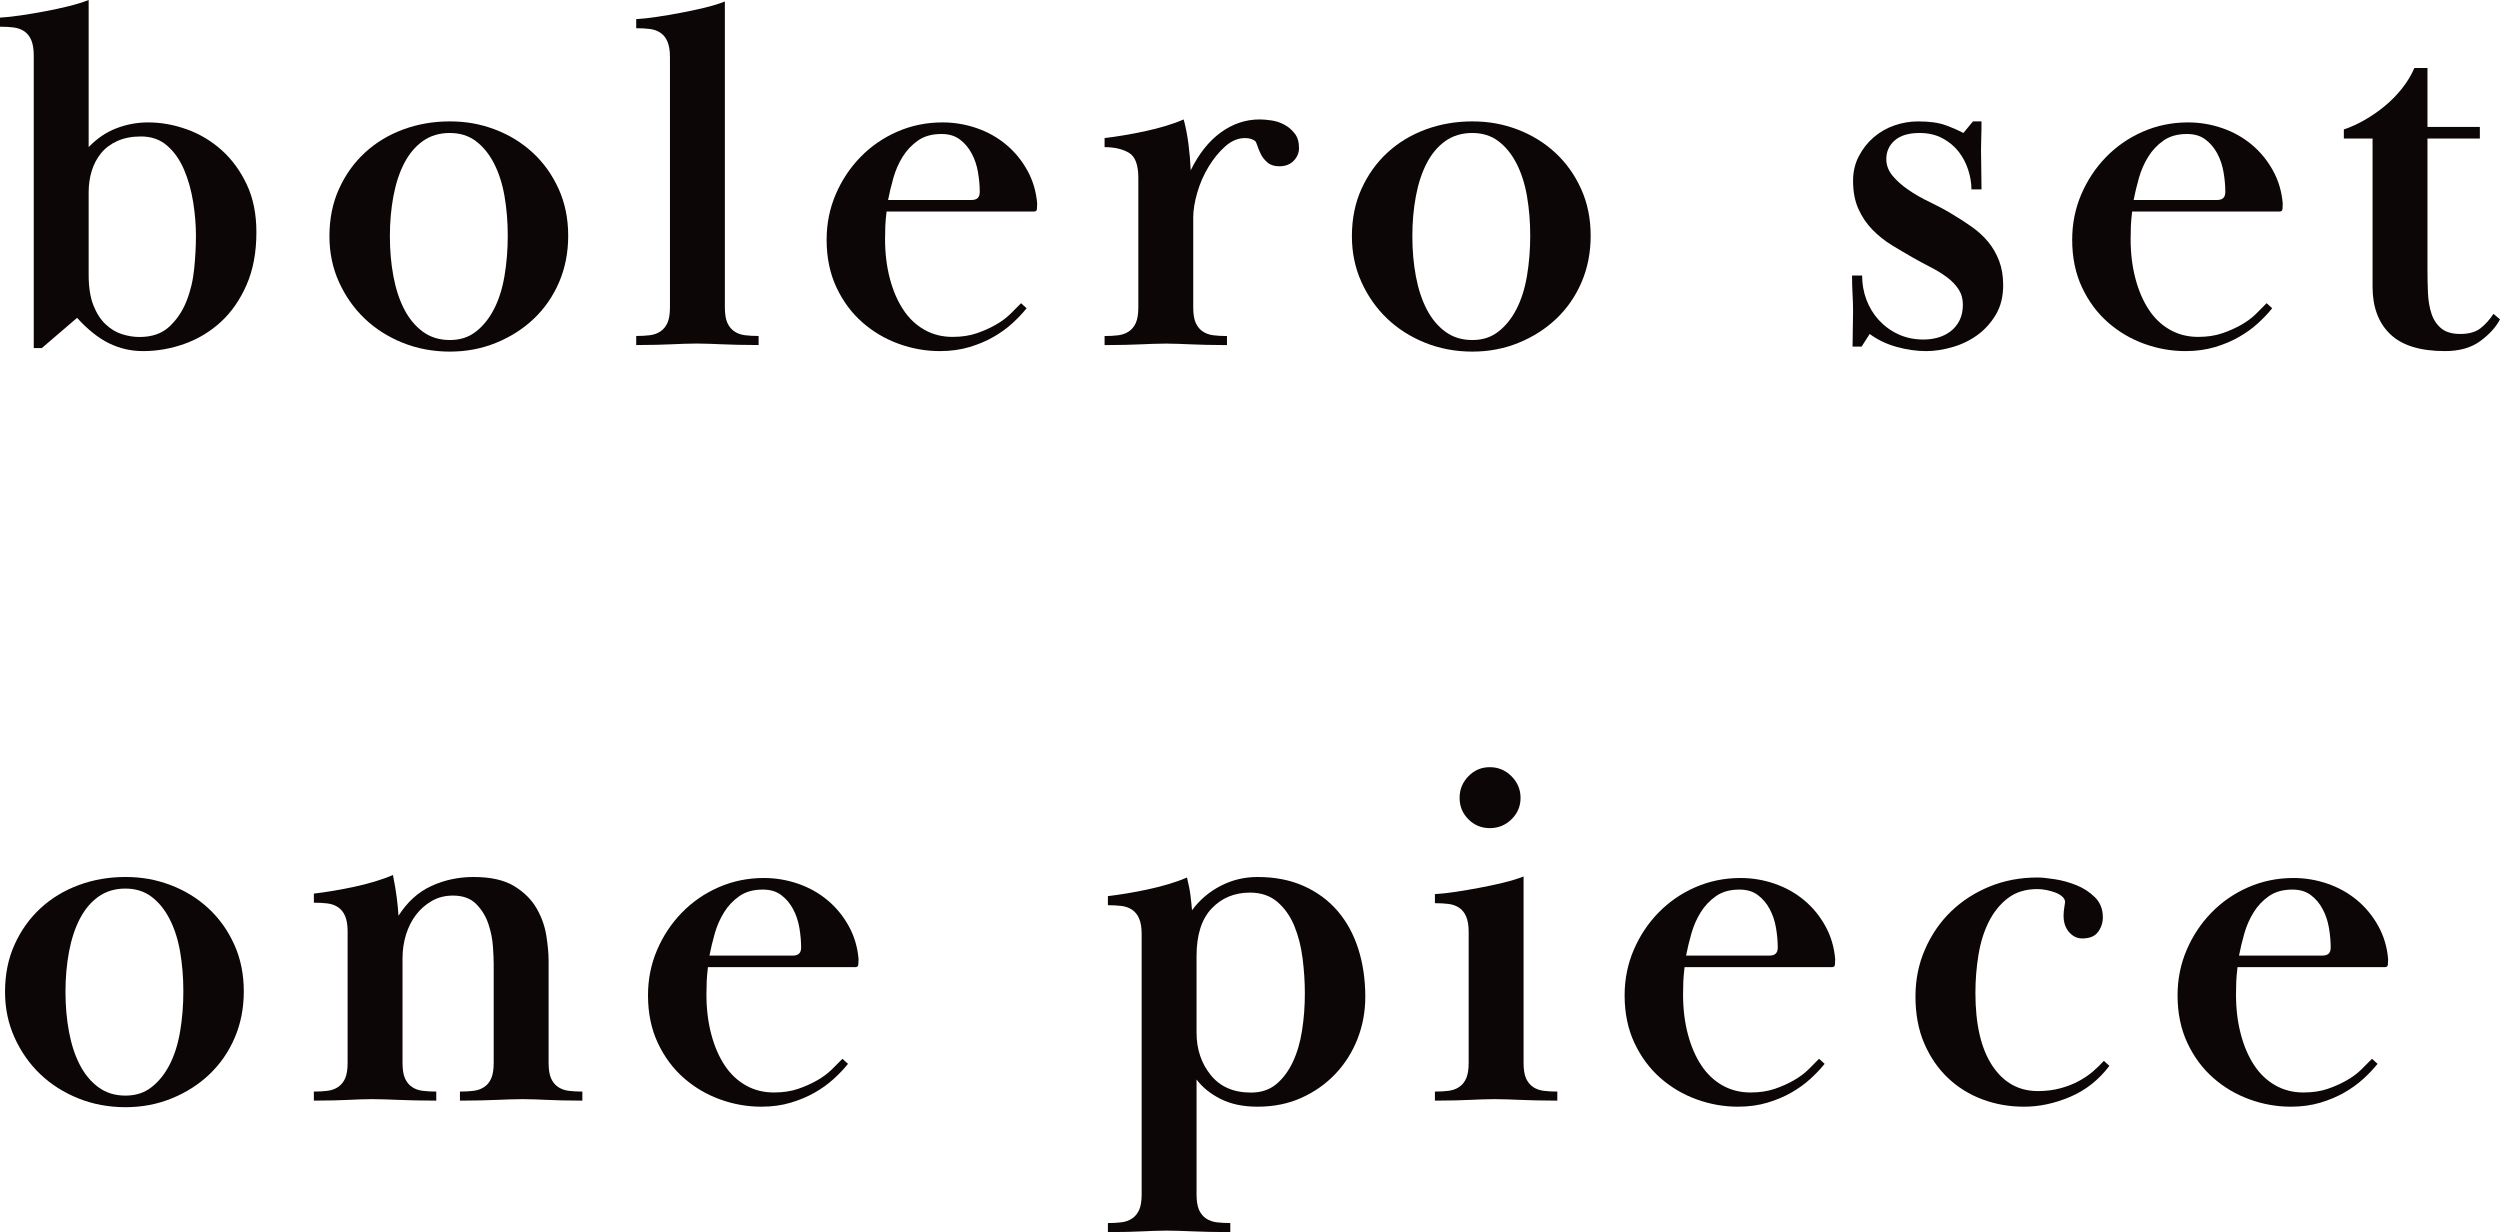
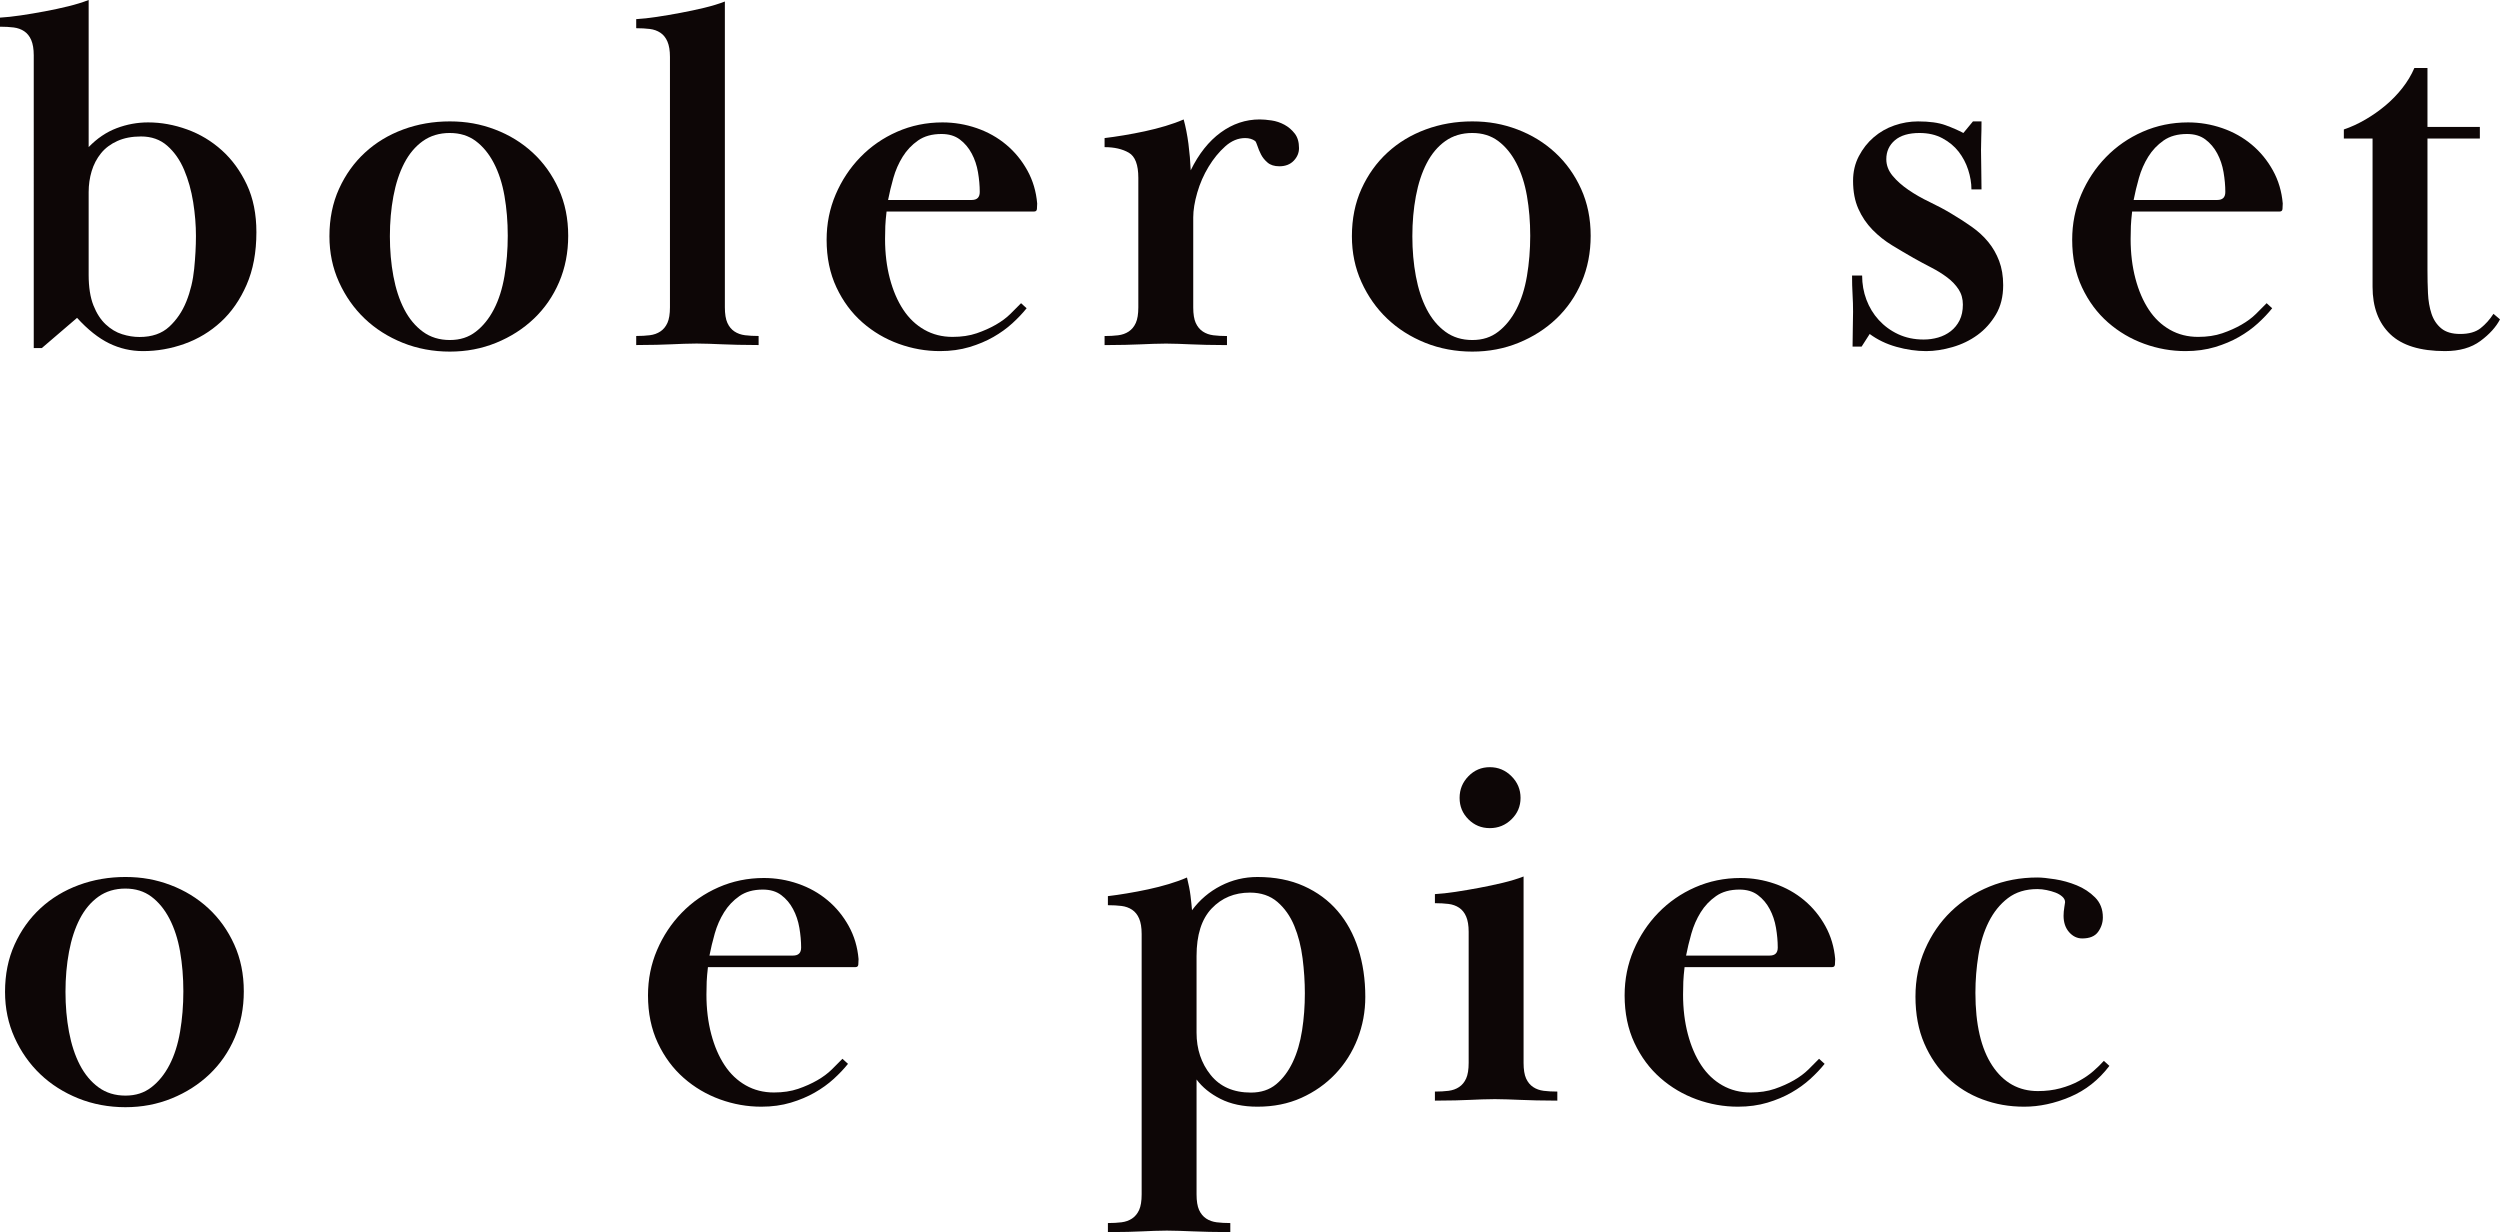
<svg xmlns="http://www.w3.org/2000/svg" id="a" viewBox="0 0 496.3 244.6">
  <defs>
    <style>.b{fill:#0d0606;}</style>
  </defs>
  <path class="b" d="M6.7,11c0-1.27-.17-2.28-.5-3.05-.33-.77-.8-1.35-1.4-1.75-.6-.4-1.3-.65-2.1-.75-.8-.1-1.7-.15-2.7-.15v-1.8c1.2-.07,2.58-.22,4.15-.45,1.57-.23,3.15-.5,4.75-.8s3.15-.63,4.65-1c1.5-.37,2.85-.78,4.05-1.25V29.2c1.67-1.73,3.52-2.98,5.55-3.75,2.03-.77,4.12-1.15,6.25-1.15,2.6,0,5.18,.47,7.75,1.4,2.57,.93,4.87,2.32,6.9,4.15,2.03,1.83,3.68,4.1,4.95,6.8,1.27,2.7,1.9,5.85,1.9,9.45,0,4-.65,7.48-1.95,10.45-1.3,2.97-3,5.42-5.1,7.35-2.1,1.93-4.5,3.38-7.2,4.35-2.7,.97-5.45,1.45-8.25,1.45-2.4,0-4.65-.52-6.75-1.55-2.1-1.03-4.22-2.71-6.35-5.05l-7,6h-1.6V11ZM38.9,46.9c0-2.19-.18-4.44-.55-6.77-.37-2.32-.97-4.46-1.8-6.42-.83-1.96-1.95-3.55-3.35-4.78-1.4-1.23-3.13-1.84-5.2-1.84-1.8,0-3.37,.3-4.7,.9-1.33,.6-2.42,1.41-3.25,2.44-.83,1.03-1.45,2.21-1.85,3.53-.4,1.33-.6,2.72-.6,4.18v16.42c0,2.45,.32,4.48,.95,6.07,.63,1.59,1.45,2.85,2.45,3.78,1,.93,2.08,1.58,3.25,1.94,1.17,.37,2.32,.55,3.45,.55,2.47,0,4.43-.68,5.9-2.04,1.47-1.36,2.6-3.03,3.4-5.02,.8-1.99,1.32-4.15,1.55-6.47,.23-2.32,.35-4.48,.35-6.47Z" />
  <path class="b" d="M112.8,46.8c0,3.33-.6,6.4-1.8,9.2-1.2,2.8-2.87,5.22-5,7.25-2.13,2.03-4.63,3.63-7.5,4.8-2.87,1.17-5.93,1.75-9.2,1.75s-6.45-.58-9.35-1.75c-2.9-1.17-5.42-2.77-7.55-4.8-2.13-2.03-3.83-4.45-5.1-7.25-1.27-2.8-1.9-5.83-1.9-9.1,0-3.46,.63-6.6,1.9-9.4,1.27-2.8,2.98-5.2,5.15-7.2,2.17-2,4.7-3.53,7.6-4.6s5.98-1.6,9.25-1.6,6.12,.53,8.95,1.6c2.83,1.07,5.33,2.6,7.5,4.6,2.17,2,3.88,4.4,5.15,7.2,1.27,2.8,1.9,5.9,1.9,9.3Zm-23.5-20.4c-2.07,0-3.85,.54-5.35,1.6-1.5,1.07-2.73,2.53-3.7,4.4-.97,1.87-1.68,4.05-2.15,6.55-.47,2.5-.7,5.15-.7,7.95s.23,5.45,.7,7.95c.47,2.5,1.18,4.68,2.15,6.55,.97,1.87,2.2,3.35,3.7,4.45,1.5,1.1,3.28,1.65,5.35,1.65s3.72-.55,5.15-1.65c1.43-1.1,2.63-2.58,3.6-4.45,.97-1.87,1.67-4.07,2.1-6.6,.43-2.53,.65-5.2,.65-8s-.22-5.43-.65-7.9c-.43-2.46-1.13-4.63-2.1-6.5-.97-1.87-2.17-3.33-3.6-4.4-1.43-1.07-3.15-1.6-5.15-1.6Z" />
  <path class="b" d="M132.5,8.25c-.33-.77-.8-1.35-1.4-1.75-.6-.4-1.3-.65-2.1-.75-.8-.1-1.7-.15-2.7-.15v-1.8c1.2-.07,2.57-.22,4.1-.45,1.53-.23,3.1-.5,4.7-.8,1.6-.3,3.17-.63,4.7-1,1.53-.37,2.9-.78,4.1-1.25V61c0,1.33,.17,2.37,.5,3.1,.33,.73,.8,1.3,1.4,1.7s1.3,.65,2.1,.75c.8,.1,1.7,.15,2.7,.15v1.8c-1.6,0-2.98-.02-4.15-.05-1.17-.03-2.2-.07-3.1-.1-.9-.03-1.75-.07-2.55-.1-.8-.03-1.63-.05-2.5-.05-.93,0-1.78,.02-2.55,.05-.77,.03-1.58,.07-2.45,.1-.87,.03-1.85,.07-2.95,.1-1.1,.03-2.45,.05-4.05,.05v-1.8c1,0,1.9-.05,2.7-.15,.8-.1,1.5-.35,2.1-.75,.6-.4,1.07-.97,1.4-1.7,.33-.73,.5-1.77,.5-3.1V11.3c0-1.27-.17-2.28-.5-3.05Z" />
  <path class="b" d="M203.8,61.2c-.8,1-1.75,2-2.85,3s-2.35,1.9-3.75,2.7c-1.4,.8-2.98,1.47-4.75,2-1.77,.53-3.72,.8-5.85,.8-2.8,0-5.53-.48-8.2-1.45-2.67-.97-5.07-2.38-7.2-4.25-2.13-1.87-3.85-4.18-5.15-6.95-1.3-2.77-1.95-5.92-1.95-9.45,0-3.2,.6-6.2,1.8-9,1.2-2.8,2.83-5.27,4.9-7.4,2.07-2.13,4.5-3.82,7.3-5.05,2.8-1.23,5.8-1.85,9-1.85,2.33,0,4.6,.38,6.8,1.14,2.2,.76,4.15,1.86,5.85,3.28,1.7,1.42,3.1,3.13,4.2,5.12s1.75,4.18,1.95,6.56c0,.4-.02,.76-.05,1.09-.03,.33-.22,.5-.55,.5h-29.3c-.13,1.15-.22,2.11-.25,2.88-.03,.78-.05,1.64-.05,2.58,0,2.83,.32,5.45,.95,7.84,.63,2.4,1.52,4.45,2.65,6.17,1.13,1.72,2.53,3.05,4.2,4,1.67,.95,3.53,1.42,5.6,1.42,1.8,0,3.4-.24,4.8-.72,1.4-.48,2.67-1.05,3.8-1.7,1.13-.65,2.1-1.37,2.9-2.16,.8-.79,1.5-1.5,2.1-2.11l1.1,1Zm-10.9-21.5c1.07,0,1.6-.53,1.6-1.59,0-1.26-.12-2.56-.35-3.92-.23-1.36-.65-2.6-1.25-3.72-.6-1.13-1.38-2.05-2.35-2.78-.97-.73-2.18-1.09-3.65-1.09-1.87,0-3.42,.43-4.65,1.29-1.23,.86-2.25,1.93-3.05,3.22-.8,1.29-1.42,2.7-1.85,4.22-.43,1.52-.78,2.98-1.05,4.37h16.6Z" />
  <path class="b" d="M237.38,64.11c.33,.73,.8,1.3,1.4,1.7,.6,.4,1.3,.65,2.1,.75,.8,.1,1.7,.15,2.7,.15v1.8c-1.6,0-2.97-.02-4.1-.05-1.13-.03-2.15-.07-3.05-.1-.9-.03-1.73-.07-2.5-.1-.77-.03-1.58-.05-2.45-.05-.93,0-1.78,.02-2.55,.05-.77,.03-1.6,.07-2.5,.1-.9,.03-1.92,.07-3.05,.1-1.13,.03-2.5,.05-4.1,.05v-1.8c1,0,1.9-.05,2.7-.15,.8-.1,1.5-.35,2.1-.75s1.07-.97,1.4-1.7c.33-.73,.5-1.77,.5-3.1v-25.7c0-2.6-.63-4.27-1.9-5-1.27-.73-2.87-1.1-4.8-1.1v-1.8c1.13-.13,2.4-.32,3.8-.55,1.4-.23,2.8-.5,4.2-.8,1.4-.3,2.77-.65,4.1-1.05,1.33-.4,2.53-.83,3.6-1.3,.4,1.47,.72,3.08,.95,4.85,.23,1.77,.38,3.52,.45,5.25,1.6-3.27,3.58-5.77,5.95-7.5,2.37-1.73,4.95-2.6,7.75-2.6,.67,0,1.45,.07,2.35,.2,.9,.13,1.75,.42,2.55,.85,.8,.43,1.48,1.02,2.05,1.75,.57,.73,.85,1.7,.85,2.9,0,.93-.35,1.77-1.05,2.5-.7,.73-1.65,1.1-2.85,1.1-1,0-1.78-.25-2.35-.74-.57-.49-1-1.03-1.3-1.62-.3-.59-.53-1.14-.7-1.67-.17-.52-.32-.85-.45-.98-.53-.39-1.2-.59-2-.59-1.4,0-2.72,.55-3.95,1.65-1.23,1.1-2.33,2.44-3.3,4.04-.97,1.6-1.72,3.31-2.25,5.14-.53,1.83-.8,3.47-.8,4.94v17.85c0,1.33,.17,2.36,.5,3.09Z" />
  <path class="b" d="M315.78,46.8c0,3.33-.6,6.4-1.8,9.2-1.2,2.8-2.87,5.22-5,7.25-2.13,2.03-4.63,3.63-7.5,4.8-2.87,1.17-5.93,1.75-9.2,1.75s-6.45-.58-9.35-1.75c-2.9-1.17-5.42-2.77-7.55-4.8-2.13-2.03-3.83-4.45-5.1-7.25-1.27-2.8-1.9-5.83-1.9-9.1,0-3.46,.63-6.6,1.9-9.4,1.27-2.8,2.98-5.2,5.15-7.2,2.17-2,4.7-3.53,7.6-4.6s5.98-1.6,9.25-1.6,6.12,.53,8.95,1.6c2.83,1.07,5.33,2.6,7.5,4.6,2.17,2,3.88,4.4,5.15,7.2,1.27,2.8,1.9,5.9,1.9,9.3Zm-23.5-20.4c-2.07,0-3.85,.54-5.35,1.6-1.5,1.07-2.73,2.53-3.7,4.4-.97,1.87-1.68,4.05-2.15,6.55-.47,2.5-.7,5.15-.7,7.95s.23,5.45,.7,7.95c.47,2.5,1.18,4.68,2.15,6.55,.97,1.87,2.2,3.35,3.7,4.45,1.5,1.1,3.28,1.65,5.35,1.65s3.72-.55,5.15-1.65c1.43-1.1,2.63-2.58,3.6-4.45,.97-1.87,1.67-4.07,2.1-6.6,.43-2.53,.65-5.2,.65-8s-.22-5.43-.65-7.9c-.43-2.46-1.13-4.63-2.1-6.5-.97-1.87-2.17-3.33-3.6-4.4-1.43-1.07-3.15-1.6-5.15-1.6Z" />
  <path class="b" d="M393.37,24.1c0,1.27-.02,2.3-.05,3.1-.03,.8-.05,1.67-.05,2.6s.02,2.13,.05,3.6c.03,1.47,.05,2.87,.05,4.2h-2c0-1.27-.22-2.57-.65-3.9-.43-1.33-1.07-2.53-1.9-3.6-.83-1.07-1.9-1.95-3.2-2.65-1.3-.7-2.82-1.05-4.55-1.05-2.13,0-3.77,.48-4.9,1.45-1.13,.97-1.7,2.22-1.7,3.75,0,1.2,.42,2.3,1.25,3.3,.83,1,1.88,1.93,3.15,2.8,1.27,.87,2.67,1.67,4.2,2.4,1.53,.73,2.97,1.5,4.3,2.3,1.47,.87,2.83,1.75,4.1,2.65,1.27,.9,2.35,1.9,3.25,3s1.62,2.35,2.15,3.75c.53,1.4,.8,3,.8,4.8,0,2.27-.48,4.22-1.45,5.85-.97,1.63-2.18,2.98-3.65,4.05-1.47,1.07-3.12,1.87-4.95,2.4-1.83,.53-3.58,.8-5.25,.8-1.93,0-3.9-.29-5.9-.85s-3.77-1.42-5.3-2.55l-1.6,2.5h-1.8c0-1.47,.02-2.7,.05-3.7,.03-1,.05-2.07,.05-3.2s-.03-2.28-.1-3.45c-.07-1.17-.1-2.42-.1-3.75h2c0,1.68,.28,3.28,.85,4.79,.57,1.51,1.38,2.86,2.45,4.03,1.07,1.17,2.35,2.12,3.85,2.82s3.18,1.06,5.05,1.06c1,0,1.97-.13,2.9-.4,.93-.27,1.77-.69,2.5-1.26,.73-.57,1.32-1.29,1.75-2.16,.43-.87,.65-1.91,.65-3.12,0-1.14-.28-2.14-.85-3.02-.57-.87-1.32-1.66-2.25-2.36-.93-.7-1.98-1.36-3.15-1.96-1.17-.6-2.35-1.24-3.55-1.91-1.4-.8-2.82-1.64-4.25-2.51-1.43-.87-2.73-1.9-3.9-3.1-1.17-1.2-2.1-2.58-2.8-4.15-.7-1.57-1.05-3.42-1.05-5.55,0-1.8,.38-3.43,1.15-4.9,.77-1.47,1.75-2.72,2.95-3.75,1.2-1.03,2.57-1.82,4.1-2.35,1.53-.53,3.1-.8,4.7-.8,2.27,0,4.08,.25,5.45,.75,1.37,.5,2.55,1.02,3.55,1.55l1.9-2.3h1.7Z" />
  <path class="b" d="M451.07,61.2c-.8,1-1.75,2-2.85,3s-2.35,1.9-3.75,2.7c-1.4,.8-2.98,1.47-4.75,2-1.77,.53-3.72,.8-5.85,.8-2.8,0-5.53-.48-8.2-1.45-2.67-.97-5.07-2.38-7.2-4.25-2.13-1.87-3.85-4.18-5.15-6.95-1.3-2.77-1.95-5.92-1.95-9.45,0-3.2,.6-6.2,1.8-9,1.2-2.8,2.83-5.27,4.9-7.4,2.07-2.13,4.5-3.82,7.3-5.05,2.8-1.23,5.8-1.85,9-1.85,2.33,0,4.6,.38,6.8,1.14,2.2,.76,4.15,1.86,5.85,3.28,1.7,1.42,3.1,3.13,4.2,5.12s1.75,4.18,1.95,6.56c0,.4-.02,.76-.05,1.09-.03,.33-.22,.5-.55,.5h-29.3c-.13,1.15-.22,2.11-.25,2.88-.03,.78-.05,1.64-.05,2.58,0,2.83,.32,5.45,.95,7.84,.63,2.4,1.52,4.45,2.65,6.17,1.13,1.72,2.53,3.05,4.2,4,1.67,.95,3.53,1.42,5.6,1.42,1.8,0,3.4-.24,4.8-.72,1.4-.48,2.67-1.05,3.8-1.7,1.13-.65,2.1-1.37,2.9-2.16,.8-.79,1.5-1.5,2.1-2.11l1.1,1Zm-10.9-21.5c1.07,0,1.6-.53,1.6-1.59,0-1.26-.12-2.56-.35-3.92-.23-1.36-.65-2.6-1.25-3.72-.6-1.13-1.38-2.05-2.35-2.78-.97-.73-2.18-1.09-3.65-1.09-1.87,0-3.42,.43-4.65,1.29-1.23,.86-2.25,1.93-3.05,3.22-.8,1.29-1.42,2.7-1.85,4.22-.43,1.52-.78,2.98-1.05,4.37h16.6Z" />
  <path class="b" d="M485.4,69.7c-4.93,0-8.57-1.12-10.9-3.37-2.33-2.24-3.5-5.38-3.5-9.4V27.5h-5.7v-1.8c1.4-.47,2.82-1.12,4.25-1.95,1.43-.83,2.77-1.77,4-2.8,1.23-1.03,2.35-2.18,3.35-3.45,1-1.27,1.8-2.6,2.4-4h2.6v11.7h10.4v2.3h-10.4v26.13c0,1.54,.03,3.07,.1,4.58,.07,1.51,.3,2.86,.7,4.07s1.05,2.18,1.95,2.92,2.15,1.1,3.75,1.1c1.73,0,3.08-.38,4.05-1.15,.97-.77,1.82-1.71,2.55-2.85l1.3,1.1c-.8,1.54-2.1,2.97-3.9,4.3-1.8,1.33-4.13,2-7,2Z" />
  <path class="b" d="M48.4,196.8c0,3.33-.6,6.4-1.8,9.2-1.2,2.8-2.87,5.22-5,7.25-2.13,2.03-4.63,3.63-7.5,4.8-2.87,1.17-5.93,1.75-9.2,1.75s-6.45-.58-9.35-1.75c-2.9-1.17-5.42-2.77-7.55-4.8-2.13-2.03-3.83-4.45-5.1-7.25-1.27-2.8-1.9-5.83-1.9-9.1,0-3.46,.63-6.6,1.9-9.4,1.27-2.8,2.98-5.2,5.15-7.2,2.17-2,4.7-3.53,7.6-4.6s5.98-1.6,9.25-1.6,6.12,.53,8.95,1.6c2.83,1.07,5.33,2.6,7.5,4.6,2.17,2,3.88,4.4,5.15,7.2,1.27,2.8,1.9,5.9,1.9,9.3Zm-23.5-20.4c-2.07,0-3.85,.54-5.35,1.6-1.5,1.07-2.73,2.53-3.7,4.4-.97,1.87-1.68,4.05-2.15,6.55-.47,2.5-.7,5.15-.7,7.95s.23,5.45,.7,7.95c.47,2.5,1.18,4.68,2.15,6.55,.97,1.87,2.2,3.35,3.7,4.45,1.5,1.1,3.28,1.65,5.35,1.65s3.72-.55,5.15-1.65c1.43-1.1,2.63-2.58,3.6-4.45,.97-1.87,1.67-4.07,2.1-6.6,.43-2.53,.65-5.2,.65-8s-.22-5.43-.65-7.9c-.43-2.46-1.13-4.63-2.1-6.5-.97-1.87-2.17-3.33-3.6-4.4-1.43-1.07-3.15-1.6-5.15-1.6Z" />
-   <path class="b" d="M68.51,181.85c-.33-.77-.8-1.35-1.4-1.75-.6-.4-1.3-.65-2.1-.75-.8-.1-1.7-.15-2.7-.15v-1.8c1.13-.13,2.4-.32,3.8-.55,1.4-.23,2.8-.5,4.2-.8,1.4-.3,2.77-.65,4.1-1.05,1.33-.4,2.53-.83,3.6-1.3,.33,1.67,.58,3.15,.75,4.45,.17,1.3,.28,2.52,.35,3.65,1.73-2.73,3.9-4.7,6.5-5.9,2.6-1.2,5.4-1.8,8.4-1.8,3.4,0,6.08,.6,8.05,1.8,1.97,1.2,3.45,2.67,4.45,4.4,1,1.73,1.65,3.55,1.95,5.45,.3,1.9,.45,3.58,.45,5.05v20.2c0,1.33,.17,2.37,.5,3.1,.33,.73,.8,1.3,1.4,1.7,.6,.4,1.3,.65,2.1,.75,.8,.1,1.7,.15,2.7,.15v1.8c-1.6,0-2.95-.02-4.05-.05-1.1-.03-2.08-.07-2.95-.1-.87-.03-1.67-.07-2.4-.1-.73-.03-1.53-.05-2.4-.05-.93,0-1.8,.02-2.6,.05-.8,.03-1.67,.07-2.6,.1-.93,.03-1.98,.07-3.15,.1-1.17,.03-2.55,.05-4.15,.05v-1.8c1,0,1.9-.05,2.7-.15,.8-.1,1.5-.35,2.1-.75,.6-.4,1.07-.96,1.4-1.7,.33-.73,.5-1.76,.5-3.09v-19.65c0-.8-.05-1.94-.15-3.44s-.4-2.99-.9-4.49-1.3-2.81-2.4-3.94c-1.1-1.13-2.65-1.7-4.65-1.7-1.53,0-2.92,.35-4.15,1.05-1.23,.7-2.28,1.61-3.15,2.74-.87,1.13-1.53,2.44-2,3.94-.47,1.5-.7,3.08-.7,4.74v20.75c0,1.33,.17,2.36,.5,3.09,.33,.73,.8,1.3,1.4,1.7,.6,.4,1.3,.65,2.1,.75,.8,.1,1.7,.15,2.7,.15v1.8c-1.6,0-3-.02-4.2-.05-1.2-.03-2.28-.07-3.25-.1-.97-.03-1.87-.07-2.7-.1-.83-.03-1.68-.05-2.55-.05-.93,0-1.77,.02-2.5,.05-.73,.03-1.5,.07-2.3,.1-.8,.03-1.73,.07-2.8,.1-1.07,.03-2.4,.05-4,.05v-1.8c1,0,1.9-.05,2.7-.15,.8-.1,1.5-.35,2.1-.75s1.07-.97,1.4-1.7c.33-.73,.5-1.77,.5-3.1v-26.1c0-1.27-.17-2.28-.5-3.05Z" />
  <path class="b" d="M168.34,211.2c-.8,1-1.75,2-2.85,3s-2.35,1.9-3.75,2.7c-1.4,.8-2.98,1.47-4.75,2-1.77,.53-3.72,.8-5.85,.8-2.8,0-5.53-.48-8.2-1.45-2.67-.97-5.07-2.38-7.2-4.25-2.13-1.87-3.85-4.18-5.15-6.95-1.3-2.77-1.95-5.92-1.95-9.45,0-3.2,.6-6.2,1.8-9,1.2-2.8,2.83-5.27,4.9-7.4,2.07-2.13,4.5-3.82,7.3-5.05,2.8-1.23,5.8-1.85,9-1.85,2.33,0,4.6,.38,6.8,1.14,2.2,.76,4.15,1.86,5.85,3.28,1.7,1.42,3.1,3.13,4.2,5.12s1.75,4.18,1.95,6.56c0,.4-.02,.76-.05,1.09-.03,.33-.22,.5-.55,.5h-29.3c-.13,1.15-.22,2.11-.25,2.88-.03,.78-.05,1.64-.05,2.58,0,2.83,.32,5.45,.95,7.84,.63,2.4,1.52,4.45,2.65,6.17,1.13,1.72,2.53,3.05,4.2,4,1.67,.95,3.53,1.42,5.6,1.42,1.8,0,3.4-.24,4.8-.72,1.4-.48,2.67-1.05,3.8-1.7,1.13-.65,2.1-1.37,2.9-2.16,.8-.79,1.5-1.5,2.1-2.11l1.1,1Zm-10.9-21.5c1.07,0,1.6-.53,1.6-1.59,0-1.26-.12-2.56-.35-3.92-.23-1.36-.65-2.6-1.25-3.72-.6-1.13-1.38-2.05-2.35-2.78-.97-.73-2.18-1.09-3.65-1.09-1.87,0-3.42,.43-4.65,1.29-1.23,.86-2.25,1.93-3.05,3.22-.8,1.29-1.42,2.7-1.85,4.22-.43,1.52-.78,2.98-1.05,4.37h16.6Z" />
  <path class="b" d="M226.64,185.4c0-1.27-.17-2.28-.5-3.05-.33-.77-.8-1.35-1.4-1.75-.6-.4-1.3-.65-2.1-.75-.8-.1-1.7-.15-2.7-.15v-1.8c1.13-.13,2.4-.32,3.8-.55,1.4-.23,2.8-.5,4.2-.8s2.77-.65,4.1-1.05c1.33-.4,2.53-.83,3.6-1.3,.33,1.33,.57,2.53,.7,3.6,.13,1.07,.23,2.03,.3,2.9,1.53-2.07,3.43-3.68,5.7-4.85,2.27-1.17,4.7-1.75,7.3-1.75,3.47,0,6.53,.6,9.2,1.8,2.67,1.2,4.9,2.85,6.7,4.95,1.8,2.1,3.17,4.6,4.1,7.5,.93,2.9,1.4,6.08,1.4,9.55,0,2.93-.52,5.72-1.55,8.35-1.03,2.63-2.5,4.95-4.4,6.95s-4.15,3.58-6.75,4.75c-2.6,1.17-5.5,1.75-8.7,1.75-2.87,0-5.32-.52-7.35-1.55-2.03-1.03-3.62-2.32-4.75-3.85v22.8c0,1.33,.17,2.37,.5,3.1,.33,.73,.8,1.3,1.4,1.7,.6,.4,1.3,.65,2.1,.75,.8,.1,1.7,.15,2.7,.15v1.8c-1.6,0-3-.02-4.2-.05-1.2-.03-2.27-.07-3.2-.1-.93-.04-1.82-.07-2.65-.1-.83-.03-1.68-.05-2.55-.05-.93,0-1.77,.02-2.5,.05-.73,.03-1.52,.07-2.35,.1-.83,.03-1.78,.07-2.85,.1-1.07,.03-2.4,.05-4,.05v-1.8c1,0,1.9-.05,2.7-.15,.8-.1,1.5-.35,2.1-.75,.6-.4,1.07-.97,1.4-1.7,.33-.73,.5-1.77,.5-3.1v-51.7Zm32.4,11.8c0-2.27-.15-4.58-.45-6.95-.3-2.37-.85-4.52-1.65-6.45-.8-1.93-1.92-3.52-3.35-4.75-1.43-1.23-3.25-1.85-5.45-1.85-3.07,0-5.6,1.05-7.6,3.15-2,2.1-3,5.25-3,9.45v15.2c0,3.27,.93,6.07,2.8,8.4,1.87,2.33,4.53,3.5,8,3.5,2,0,3.67-.55,5-1.65,1.33-1.1,2.43-2.57,3.3-4.4,.87-1.83,1.48-3.93,1.85-6.3,.37-2.37,.55-4.82,.55-7.35Z" />
  <path class="b" d="M291.56,185c0-1.27-.17-2.28-.5-3.05-.33-.77-.8-1.35-1.4-1.75-.6-.4-1.3-.65-2.1-.75-.8-.1-1.7-.15-2.7-.15v-1.8c1.2-.07,2.57-.22,4.1-.45,1.53-.23,3.1-.5,4.7-.8,1.6-.3,3.17-.63,4.7-1,1.53-.37,2.9-.78,4.1-1.25v37c0,1.33,.17,2.37,.5,3.1,.33,.73,.8,1.3,1.4,1.7s1.3,.65,2.1,.75c.8,.1,1.7,.15,2.7,.15v1.8c-1.6,0-2.98-.02-4.15-.05-1.17-.03-2.22-.07-3.15-.1-.93-.03-1.8-.07-2.6-.1-.8-.03-1.63-.05-2.5-.05-.93,0-1.78,.02-2.55,.05-.77,.03-1.57,.07-2.4,.1-.83,.03-1.8,.07-2.9,.1-1.1,.03-2.45,.05-4.05,.05v-1.8c1,0,1.9-.05,2.7-.15,.8-.1,1.5-.35,2.1-.75,.6-.4,1.07-.97,1.4-1.7,.33-.73,.5-1.77,.5-3.1v-26Zm4.2-32.7c1.67,0,3.1,.6,4.3,1.8,1.2,1.2,1.8,2.63,1.8,4.3s-.6,3.08-1.8,4.25c-1.2,1.17-2.63,1.75-4.3,1.75s-3.08-.58-4.25-1.75c-1.17-1.17-1.75-2.58-1.75-4.25s.58-3.1,1.75-4.3c1.17-1.2,2.58-1.8,4.25-1.8Z" />
  <path class="b" d="M362.22,211.2c-.8,1-1.75,2-2.85,3s-2.35,1.9-3.75,2.7c-1.4,.8-2.98,1.47-4.75,2-1.77,.53-3.72,.8-5.85,.8-2.8,0-5.53-.48-8.2-1.45-2.67-.97-5.07-2.38-7.2-4.25-2.13-1.87-3.85-4.18-5.15-6.95-1.3-2.77-1.95-5.92-1.95-9.45,0-3.2,.6-6.2,1.8-9,1.2-2.8,2.83-5.27,4.9-7.4,2.07-2.13,4.5-3.82,7.3-5.05,2.8-1.23,5.8-1.85,9-1.85,2.33,0,4.6,.38,6.8,1.14,2.2,.76,4.15,1.86,5.85,3.28,1.7,1.42,3.1,3.13,4.2,5.12s1.75,4.18,1.95,6.56c0,.4-.02,.76-.05,1.09-.03,.33-.22,.5-.55,.5h-29.3c-.13,1.15-.22,2.11-.25,2.88-.03,.78-.05,1.64-.05,2.58,0,2.83,.32,5.45,.95,7.84,.63,2.4,1.52,4.45,2.65,6.17,1.13,1.72,2.53,3.05,4.2,4,1.67,.95,3.53,1.42,5.6,1.42,1.8,0,3.4-.24,4.8-.72,1.4-.48,2.67-1.05,3.8-1.7,1.13-.65,2.1-1.37,2.9-2.16,.8-.79,1.5-1.5,2.1-2.11l1.1,1Zm-10.9-21.5c1.07,0,1.6-.53,1.6-1.59,0-1.26-.12-2.56-.35-3.92-.23-1.36-.65-2.6-1.25-3.72-.6-1.13-1.38-2.05-2.35-2.78-.97-.73-2.18-1.09-3.65-1.09-1.87,0-3.42,.43-4.65,1.29-1.23,.86-2.25,1.93-3.05,3.22-.8,1.29-1.42,2.7-1.85,4.22-.43,1.52-.78,2.98-1.05,4.37h16.6Z" />
  <path class="b" d="M380.26,197.8c0-3.33,.63-6.45,1.9-9.35,1.27-2.9,2.98-5.4,5.15-7.5,2.17-2.1,4.72-3.75,7.65-4.95,2.93-1.2,6.1-1.8,9.5-1.8,.87,0,2.03,.12,3.5,.35,1.47,.23,2.9,.63,4.3,1.2,1.4,.57,2.62,1.37,3.65,2.4,1.03,1.04,1.55,2.35,1.55,3.95,0,1.07-.32,2.03-.95,2.9-.63,.87-1.68,1.3-3.15,1.3-1,0-1.87-.42-2.6-1.25-.73-.83-1.1-1.92-1.1-3.25,0-.53,.05-1.1,.15-1.7,.1-.6,.15-.93,.15-1,0-.4-.18-.77-.55-1.1-.37-.33-.82-.6-1.35-.8-.53-.2-1.12-.37-1.75-.5-.63-.13-1.25-.2-1.85-.2-2.33,0-4.28,.6-5.85,1.8-1.57,1.2-2.83,2.77-3.8,4.7-.97,1.93-1.65,4.13-2.05,6.6-.4,2.47-.6,4.97-.6,7.5,0,6.27,1.12,11.08,3.35,14.45,2.23,3.37,5.25,5.05,9.05,5.05,1.6,0,3.08-.18,4.45-.55,1.37-.37,2.6-.85,3.7-1.45,1.1-.6,2.05-1.25,2.85-1.95,.8-.7,1.5-1.38,2.1-2.05l1.1,1c-2.13,2.8-4.73,4.85-7.8,6.15-3.07,1.3-6.1,1.95-9.1,1.95s-5.7-.48-8.3-1.45c-2.6-.97-4.88-2.38-6.85-4.25-1.97-1.87-3.53-4.15-4.7-6.85-1.17-2.7-1.75-5.82-1.75-9.35Z" />
-   <path class="b" d="M471.99,211.2c-.8,1-1.75,2-2.85,3s-2.35,1.9-3.75,2.7c-1.4,.8-2.98,1.47-4.75,2-1.77,.53-3.72,.8-5.85,.8-2.8,0-5.53-.48-8.2-1.45-2.67-.97-5.07-2.38-7.2-4.25-2.13-1.87-3.85-4.18-5.15-6.95-1.3-2.77-1.95-5.92-1.95-9.45,0-3.2,.6-6.2,1.8-9,1.2-2.8,2.83-5.27,4.9-7.4,2.07-2.13,4.5-3.82,7.3-5.05,2.8-1.23,5.8-1.85,9-1.85,2.33,0,4.6,.38,6.8,1.14,2.2,.76,4.15,1.86,5.85,3.28,1.7,1.42,3.1,3.13,4.2,5.12s1.75,4.18,1.95,6.56c0,.4-.02,.76-.05,1.09-.03,.33-.22,.5-.55,.5h-29.3c-.13,1.15-.22,2.11-.25,2.88-.03,.78-.05,1.64-.05,2.58,0,2.83,.32,5.45,.95,7.84,.63,2.4,1.52,4.45,2.65,6.17,1.13,1.72,2.53,3.05,4.2,4,1.67,.95,3.53,1.42,5.6,1.42,1.8,0,3.4-.24,4.8-.72,1.4-.48,2.67-1.05,3.8-1.7,1.13-.65,2.1-1.37,2.9-2.16,.8-.79,1.5-1.5,2.1-2.11l1.1,1Zm-10.9-21.5c1.07,0,1.6-.53,1.6-1.59,0-1.26-.12-2.56-.35-3.92-.23-1.36-.65-2.6-1.25-3.72-.6-1.13-1.38-2.05-2.35-2.78-.97-.73-2.18-1.09-3.65-1.09-1.87,0-3.42,.43-4.65,1.29-1.23,.86-2.25,1.93-3.05,3.22-.8,1.29-1.42,2.7-1.85,4.22-.43,1.52-.78,2.98-1.05,4.37h16.6Z" />
</svg>